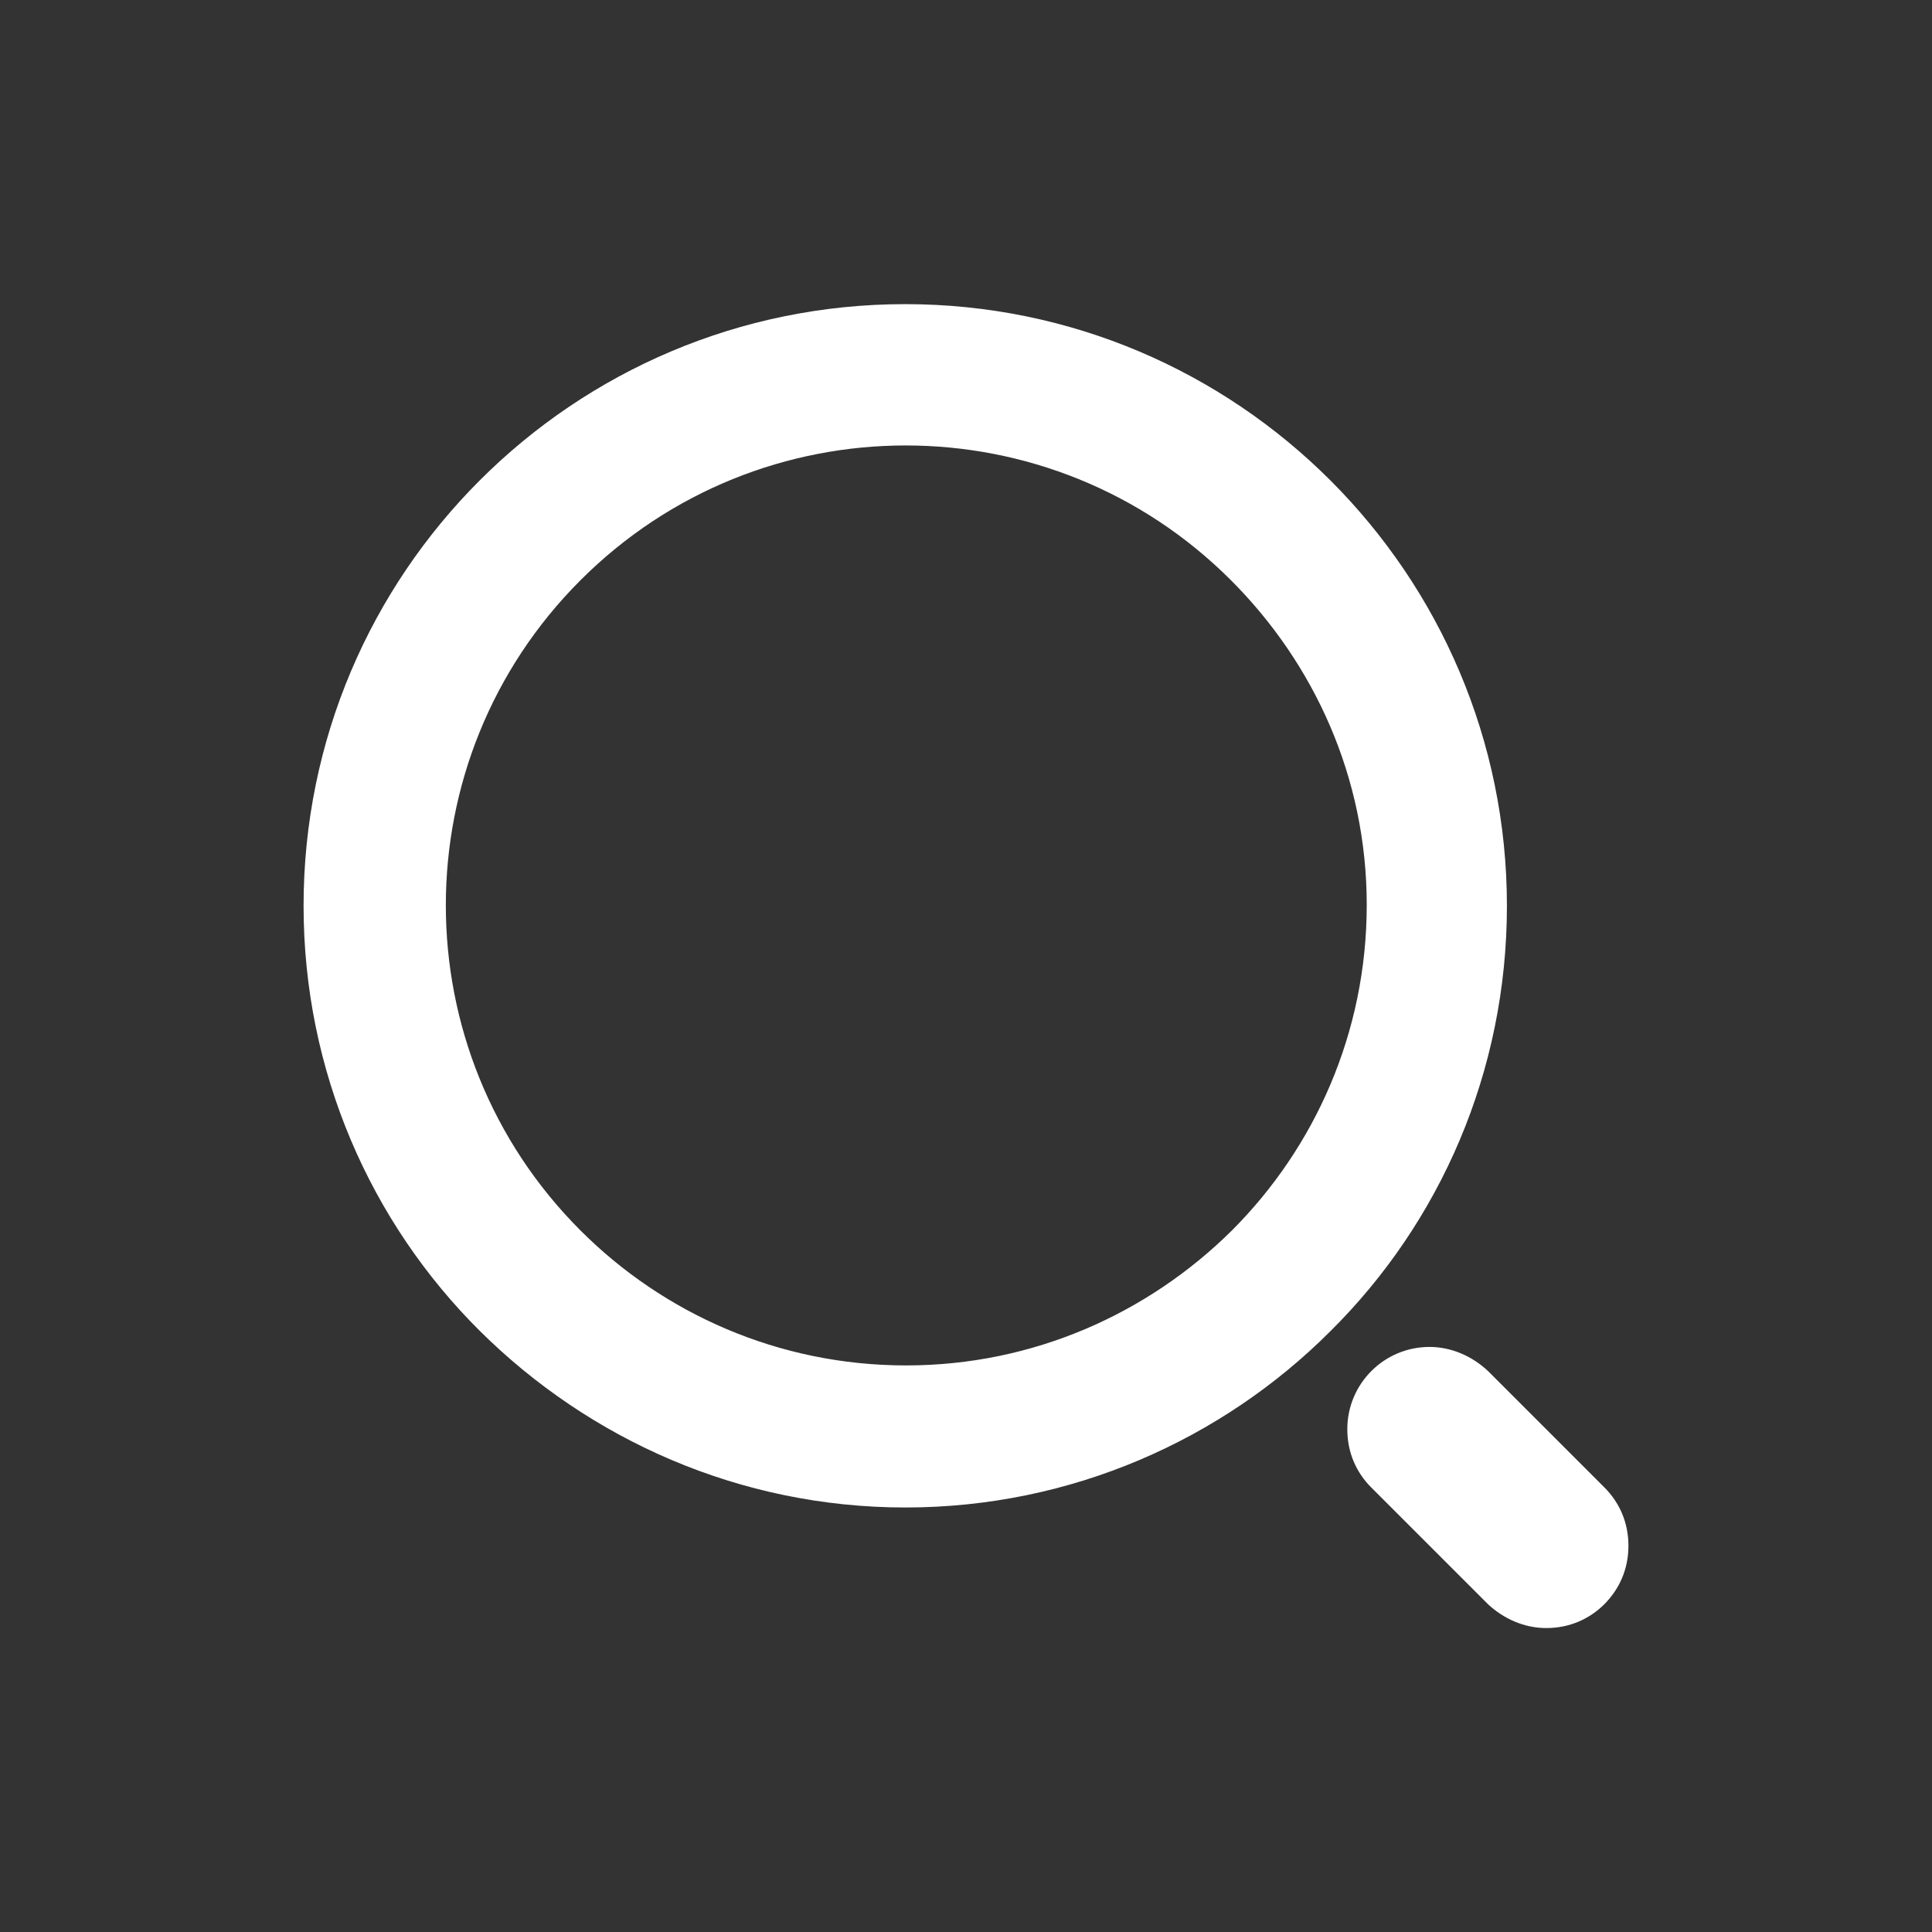
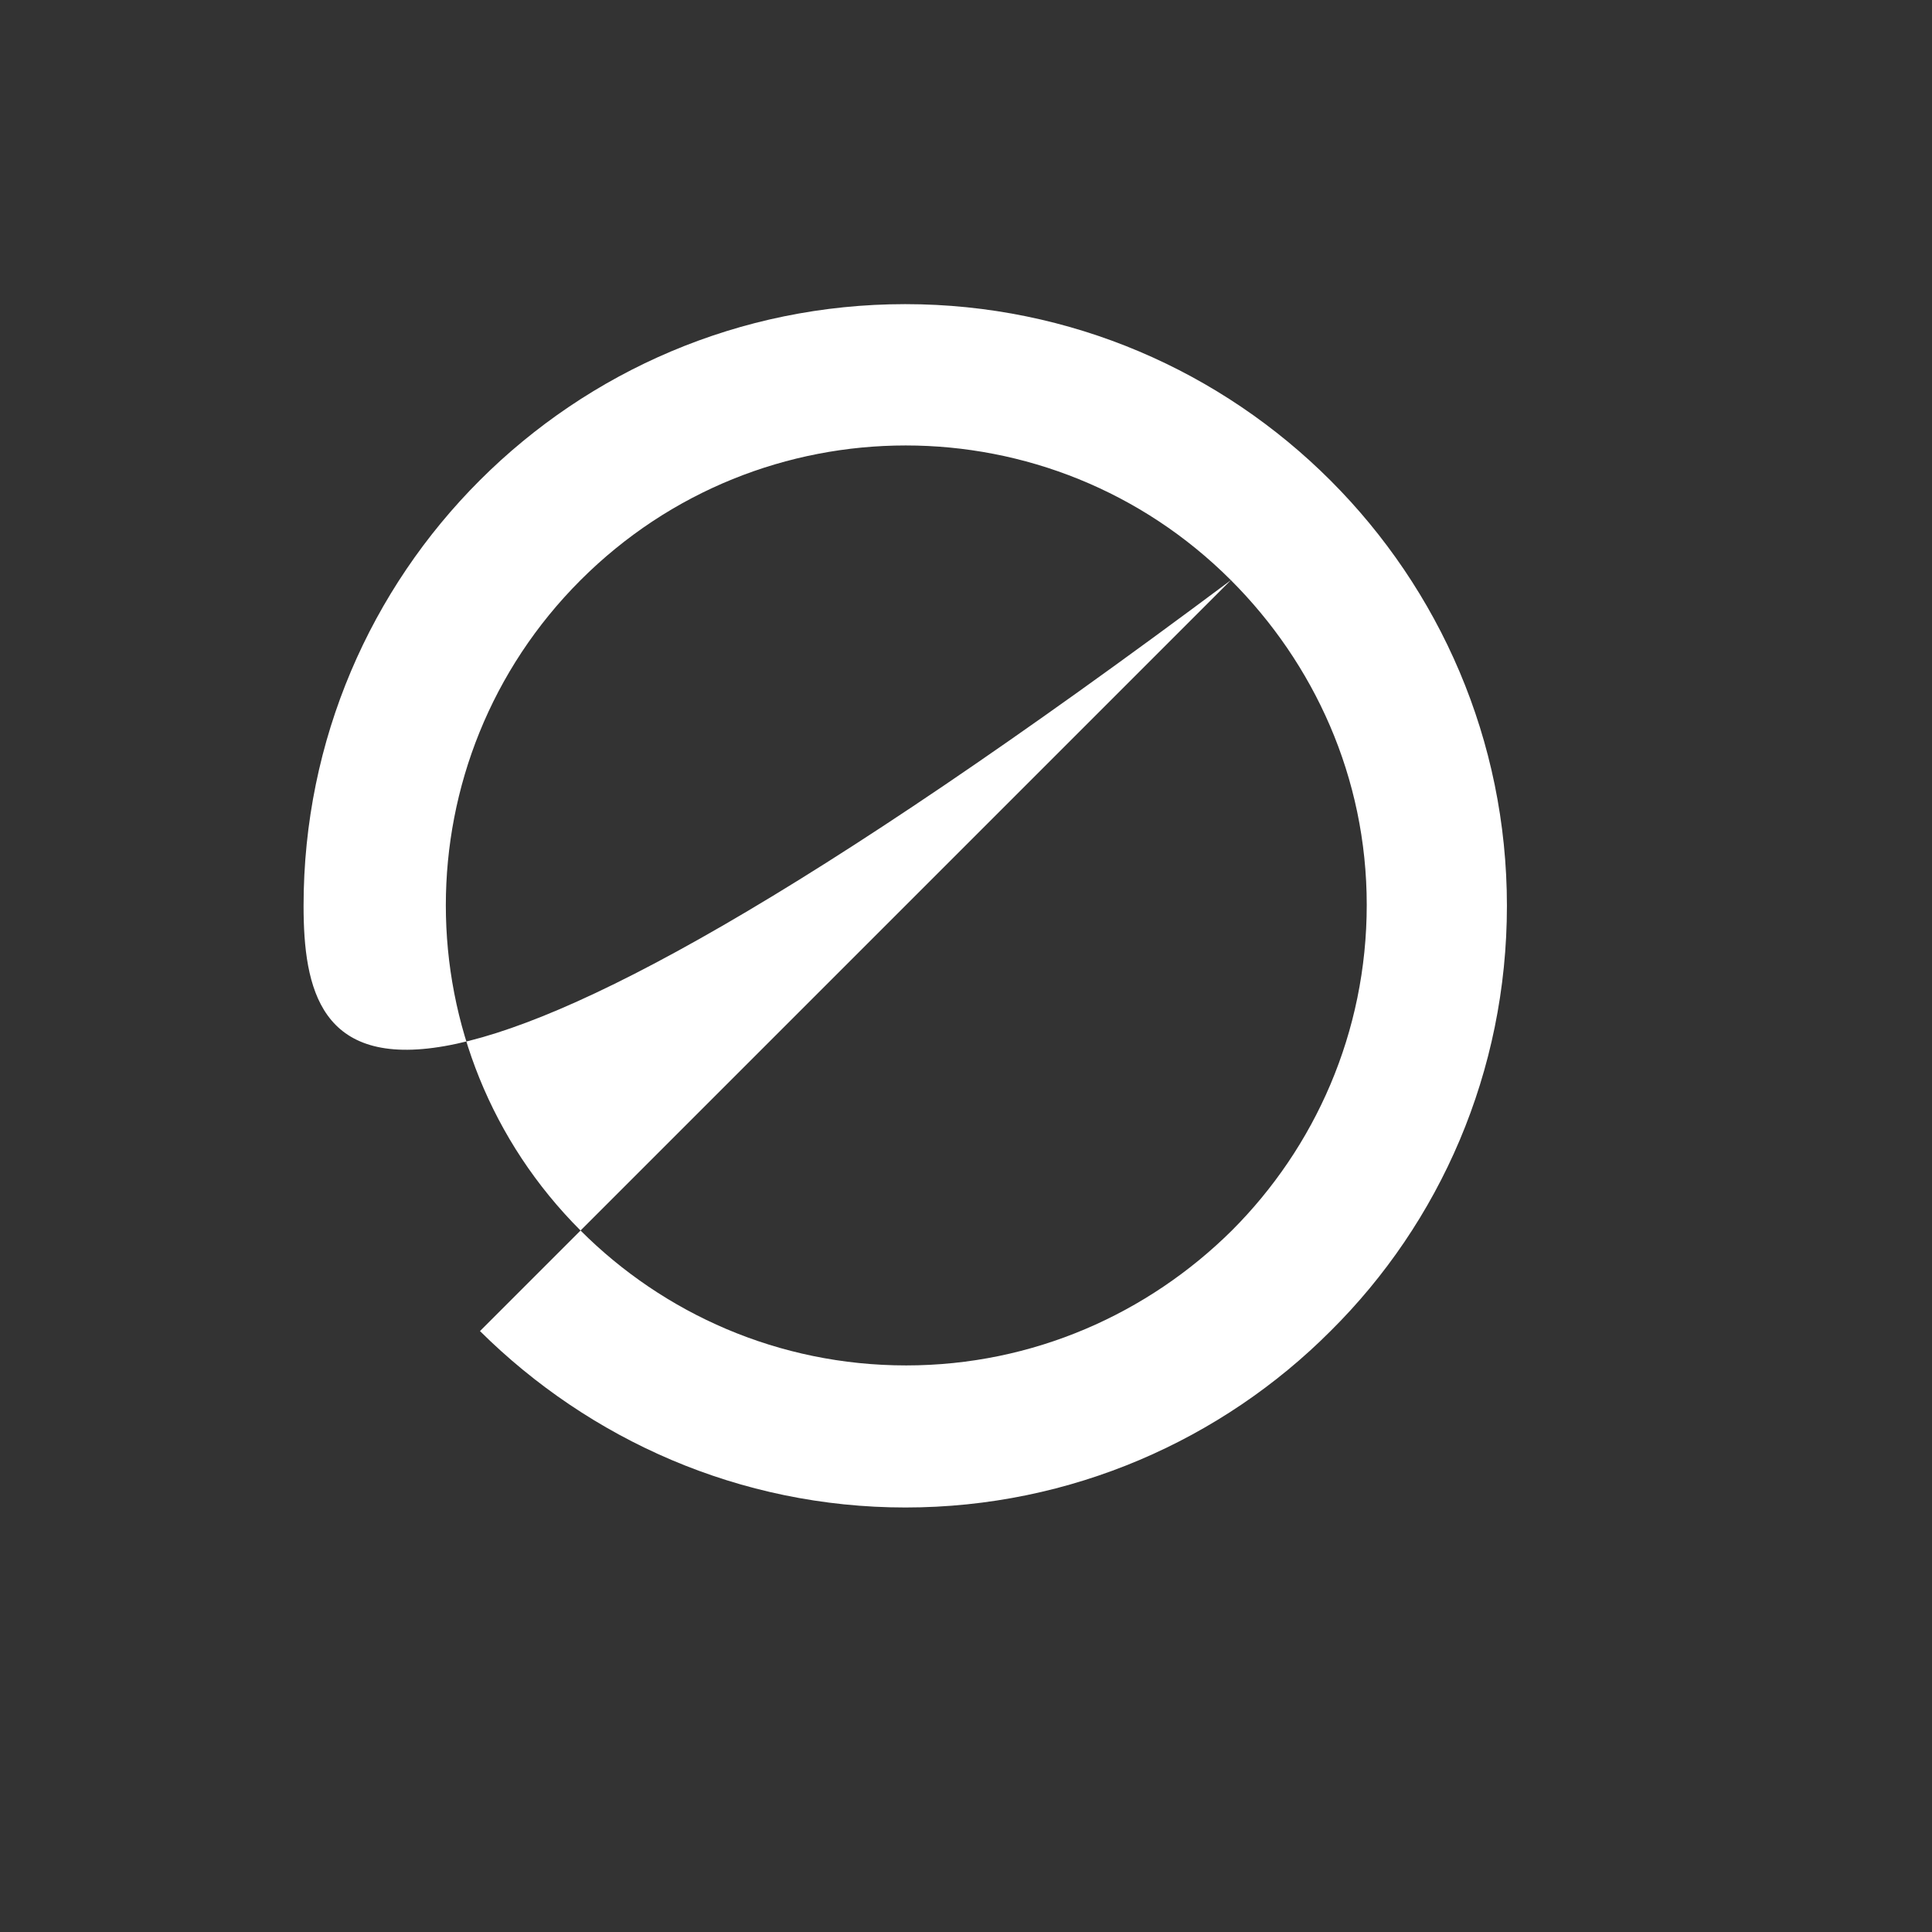
<svg xmlns="http://www.w3.org/2000/svg" fill="white" viewBox="0 0 1024 1024">
  <rect x="0" y="0" width="1024" height="1024" fill="#333333" stroke="none" />
-   <path d="M652.4 307.5c-95.2-95.2-249.5-95.2-344.7 0s-95.2 249.5 0 344.7c44 44 104.9 71.5 172.6 71.5 67.3 0 128.2-27.5 172.6-71.5 44-44 71.5-104.9 71.5-172.6s-28-128.1-72-172.1zm-398 398C196.5 648 160.9 568 160.9 480.1c0-176.4 143-318.9 318.9-318.9s318.9 143 318.9 318.9c0 88-35.5 167.9-93.5 225.4C647.8 763 567.8 799 479.9 799s-167.5-36-225.5-93.5zm596 144.7c-8 8-18.6 12.7-30.9 12.7-11.8 0-22.8-5.1-30.9-12.7l-61.8-61.8c-8-8-12.7-18.6-12.7-30.9 0-24.1 19.5-43.6 43.6-43.6 11.8 0 22.8 5.1 30.9 12.7l61.8 61.8c8 8 12.7 18.6 12.7 30.9s-4.7 22.8-12.7 30.9z" />
+   <path d="M652.4 307.5c-95.2-95.2-249.5-95.2-344.7 0s-95.2 249.5 0 344.7c44 44 104.9 71.5 172.6 71.5 67.3 0 128.2-27.5 172.6-71.5 44-44 71.5-104.9 71.5-172.6s-28-128.1-72-172.1zC196.5 648 160.9 568 160.9 480.1c0-176.4 143-318.9 318.9-318.9s318.9 143 318.9 318.9c0 88-35.5 167.9-93.5 225.4C647.8 763 567.8 799 479.9 799s-167.5-36-225.5-93.5zm596 144.7c-8 8-18.6 12.7-30.9 12.7-11.8 0-22.8-5.1-30.9-12.7l-61.8-61.8c-8-8-12.7-18.6-12.7-30.9 0-24.1 19.5-43.6 43.6-43.6 11.8 0 22.8 5.1 30.9 12.7l61.8 61.8c8 8 12.7 18.6 12.7 30.9s-4.7 22.8-12.7 30.9z" />
</svg>